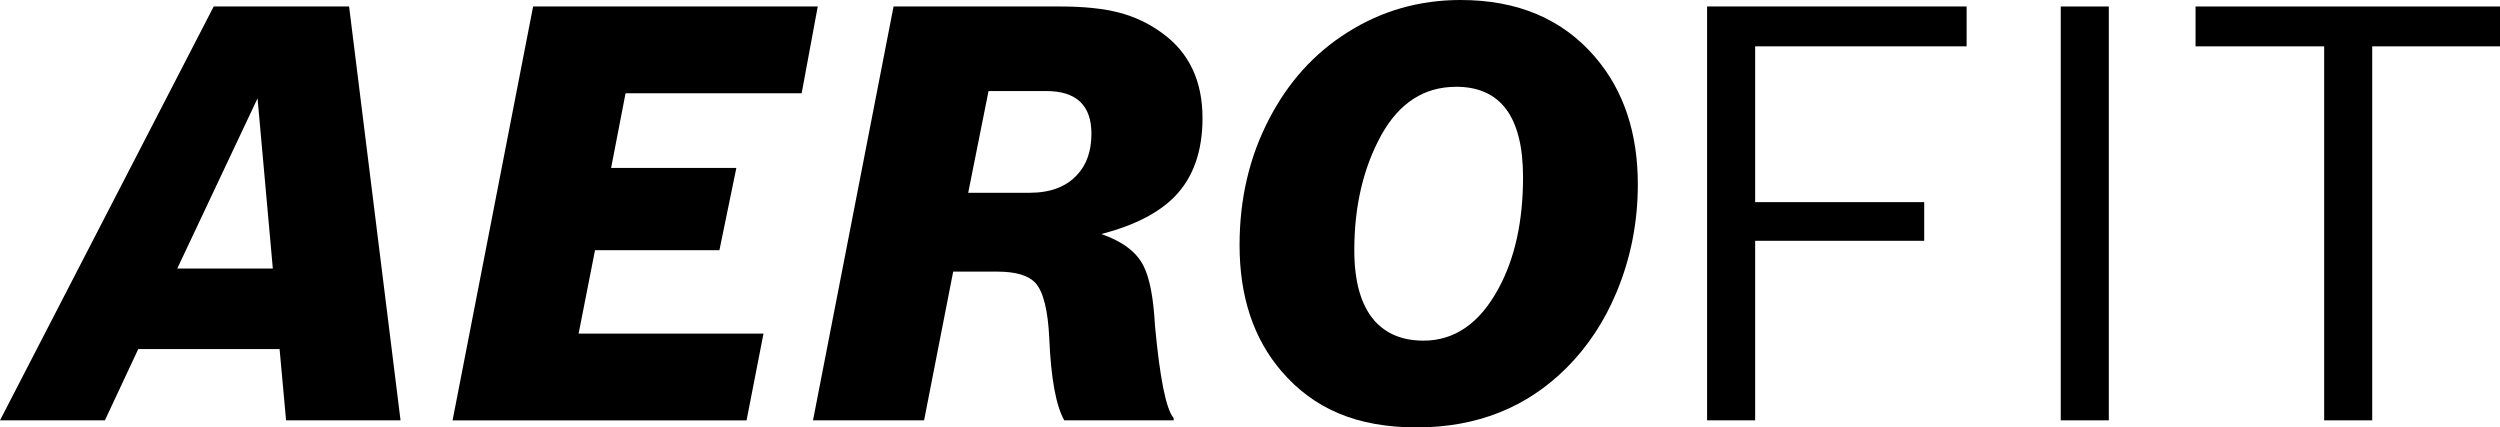
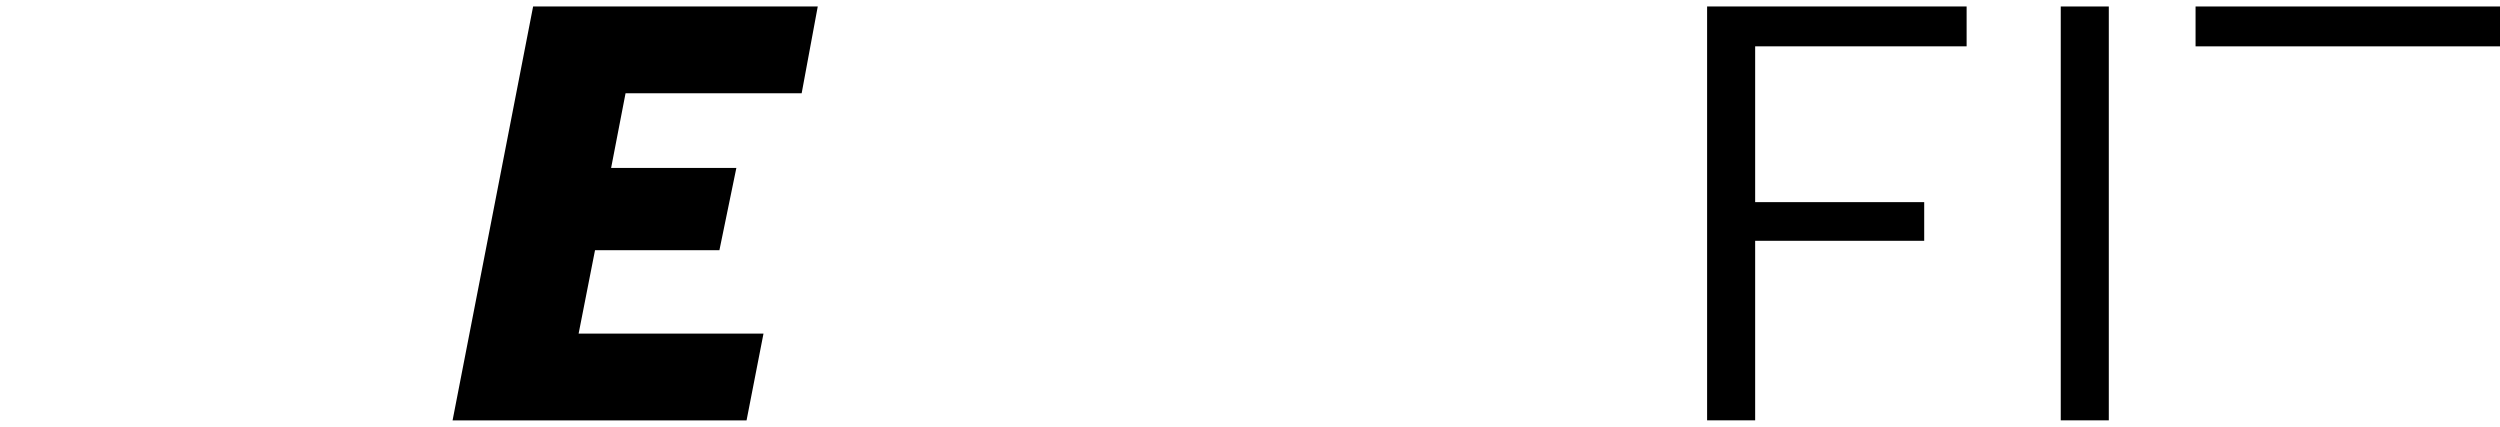
<svg xmlns="http://www.w3.org/2000/svg" id="Ebene_2" viewBox="0 0 647.75 110.74">
  <g id="Ebene_2-2">
    <g id="AEROFIT">
-       <path d="m35.82,90.45l-8.64,18.46H0L55.37,1.68h35.08l13.33,107.23h-29.66l-1.68-18.46h-36.62Zm30.91-64.97l-20.8,44.09h24.76l-3.96-44.09Z" />
      <path d="m138.13,1.68h73.75l-4.17,22.49h-45.63l-3.74,19.34h32.45l-4.39,21.31h-32.23l-4.25,21.61h47.9l-4.39,22.49h-76.17L138.13,1.68Z" />
-       <path d="m231.52,1.68h43.14c6.2,0,11.33.54,15.38,1.61,4.05,1.07,7.74,2.83,11.06,5.27,6.98,5.03,10.47,12.38,10.47,22.05,0,8.59-2.39,15.36-7.18,20.29-4.2,4.3-10.55,7.54-19.04,9.74,5.47,1.9,9.11,4.64,10.91,8.2,1.61,3.12,2.61,8.33,3,15.6,1.27,13.67,2.88,21.63,4.83,23.88v.59h-28.34c-2.15-3.81-3.44-10.86-3.88-21.17-.34-7.37-1.54-12.18-3.59-14.43-1.81-1.95-5.08-2.93-9.81-2.93h-11.5l-7.54,38.53h-28.78L231.52,1.68Zm35.23,48.27c5.37,0,9.47-1.54,12.3-4.61,2.49-2.64,3.74-6.2,3.74-10.69,0-7.37-3.91-11.06-11.72-11.06h-14.94l-5.27,26.37h15.89Z" />
-       <path d="m378.44,0c14.79,0,26.42,4.93,34.86,14.79,7.37,8.59,11.06,19.58,11.06,32.96,0,9.81-1.83,19.12-5.49,27.91-3.17,7.62-7.5,14.16-12.96,19.63-10.3,10.3-23.24,15.45-38.82,15.45s-26.66-4.83-35.01-14.5c-7.28-8.45-10.91-19.36-10.91-32.74,0-11.96,2.54-22.83,7.62-32.59,4.93-9.57,11.69-17.07,20.29-22.49,8.84-5.61,18.63-8.42,29.37-8.42Zm-1.17,22.49c-8.25,0-14.7,4.15-19.34,12.45-4.69,8.5-7.03,18.46-7.03,29.88,0,8.16,1.73,14.23,5.2,18.24,3.08,3.47,7.32,5.2,12.74,5.2,8.06,0,14.53-4.49,19.41-13.48,4.25-7.81,6.37-17.43,6.37-28.86,0-15.62-5.79-23.44-17.36-23.44Z" />
      <path d="m442.31,1.68h67.24v10.33h-54.79v40.36h43.8v10.03h-43.8v46.51h-12.45V1.68Z" />
      <path d="m533.94,1.68h12.45v107.23h-12.45V1.68Z" />
-       <path d="m602.2,12.01h-33.33V1.68h78.88v10.33h-33.11v96.9h-12.45V12.01Z" />
+       <path d="m602.2,12.01h-33.33V1.68h78.88v10.33h-33.11v96.9V12.01Z" />
    </g>
  </g>
</svg>